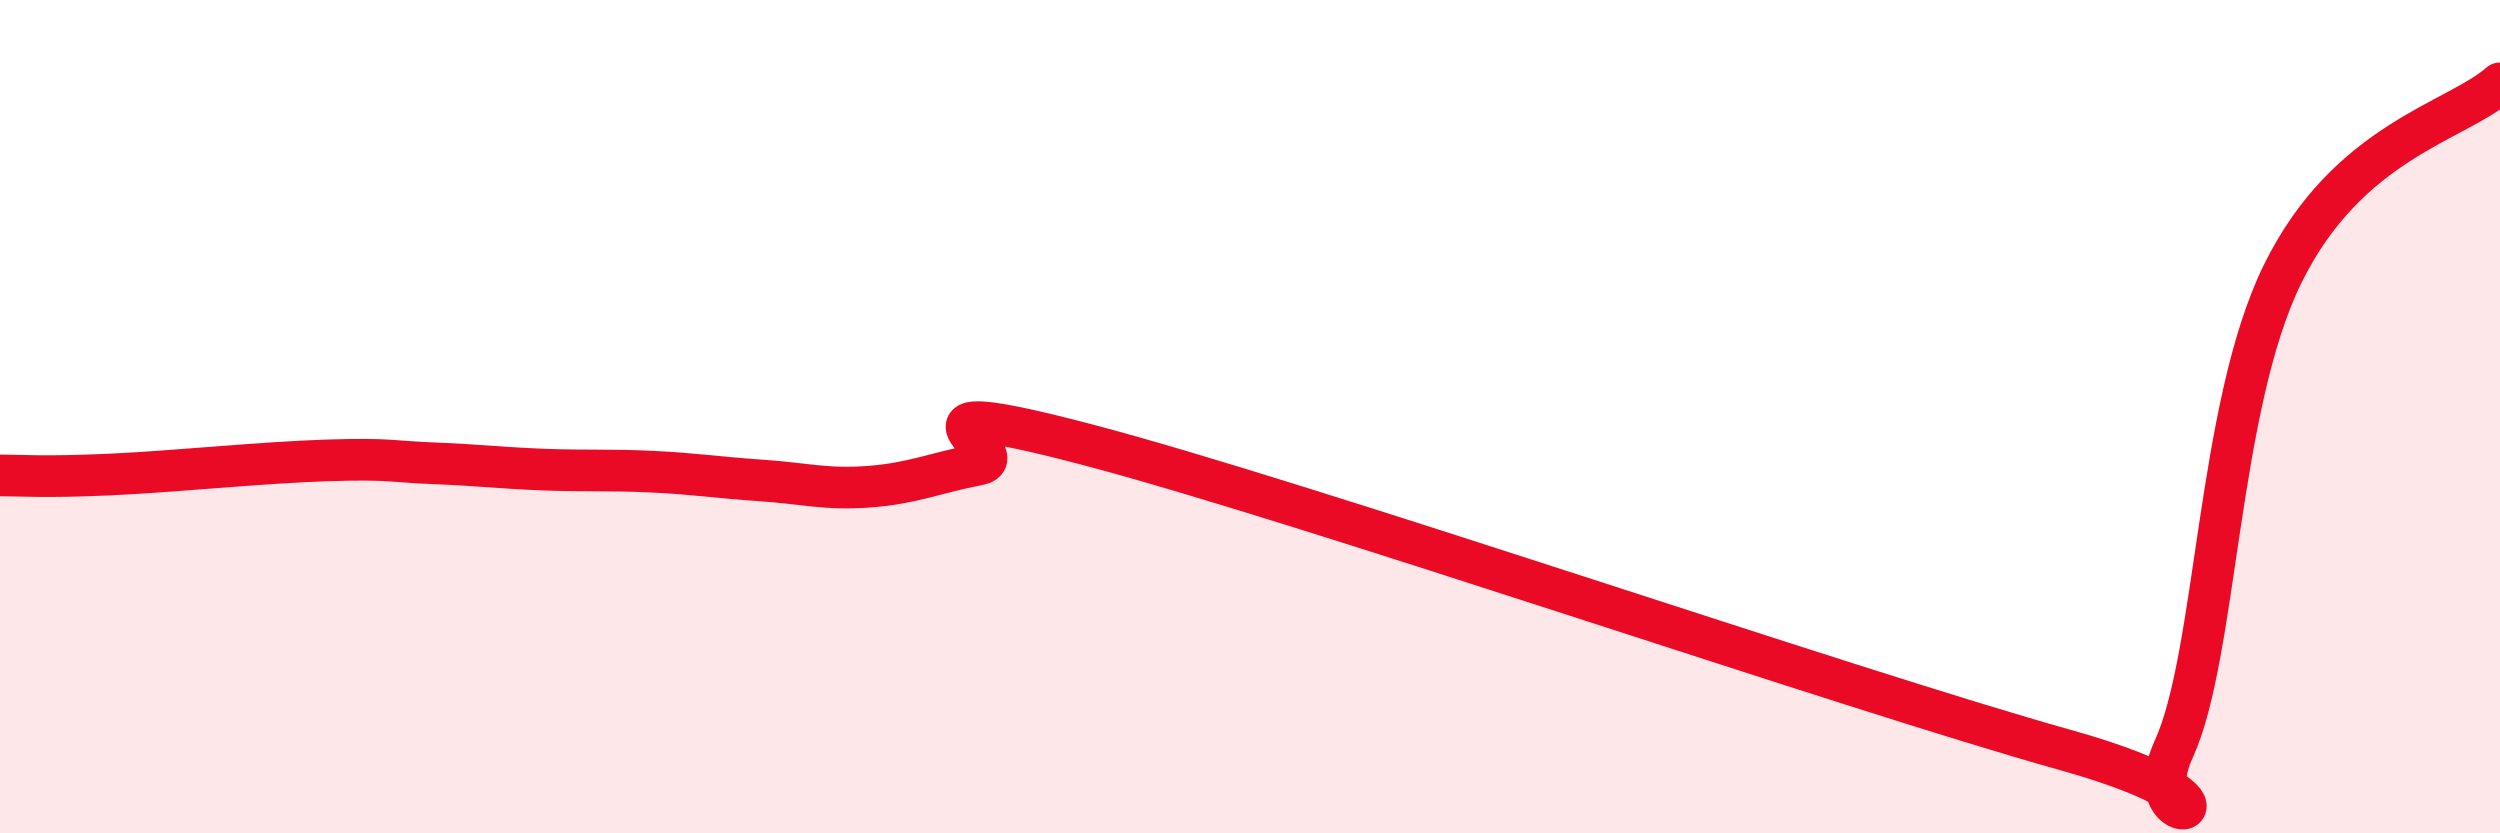
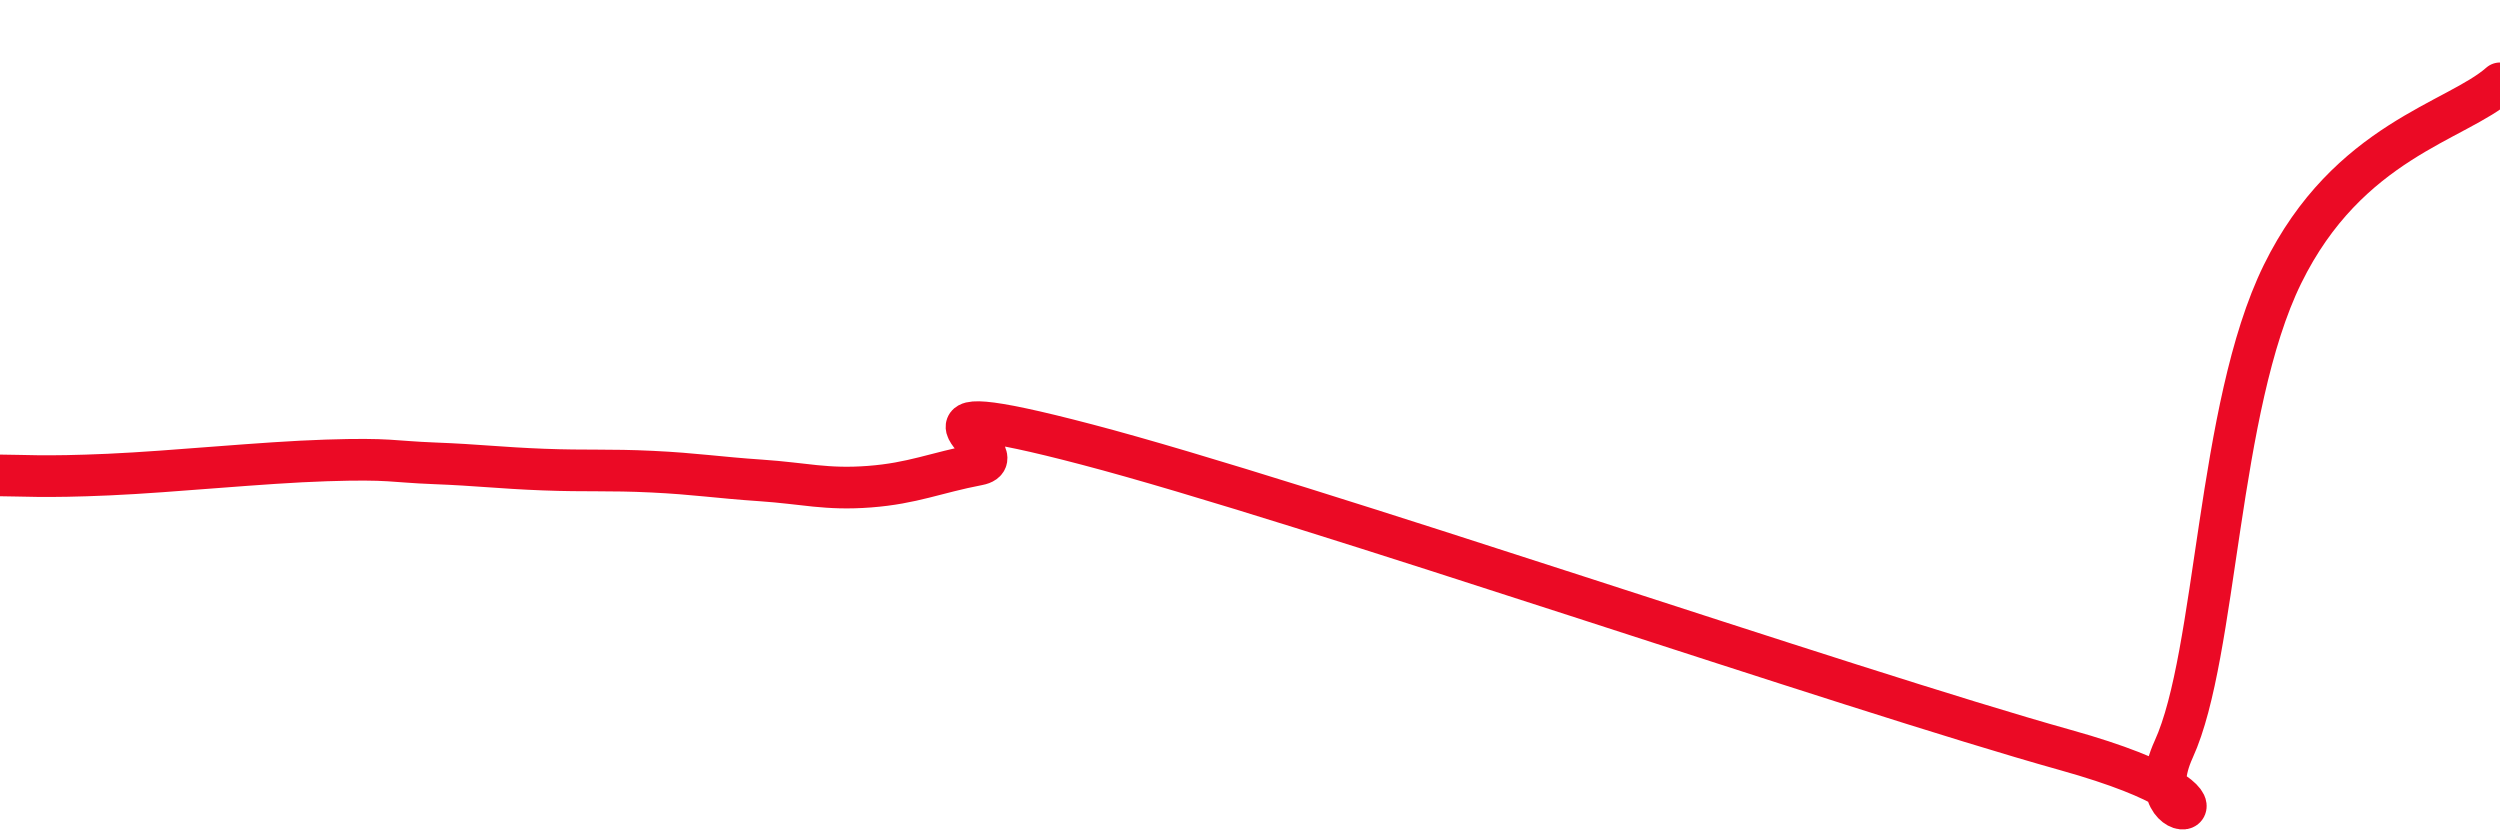
<svg xmlns="http://www.w3.org/2000/svg" width="60" height="20" viewBox="0 0 60 20">
-   <path d="M 0,11.41 C 0.52,11.41 1.04,11.46 2.61,11.39 C 4.18,11.32 6.27,11.1 7.83,11.05 C 9.39,11 9.39,11.08 10.43,11.12 C 11.47,11.16 12,11.23 13.04,11.27 C 14.08,11.31 14.61,11.27 15.65,11.32 C 16.69,11.37 17.22,11.46 18.26,11.53 C 19.3,11.6 19.83,11.76 20.87,11.68 C 21.91,11.6 22.44,11.35 23.48,11.15 C 24.52,10.95 20.87,9.3 26.09,10.67 C 31.31,12.04 44.35,16.54 49.57,18 C 54.79,19.46 51.13,20.26 52.17,17.98 C 53.21,15.7 53.21,9.78 54.78,6.58 C 56.35,3.38 58.96,2.92 60,2L60 20L0 20Z" fill="#EB0A25" opacity="0.1" stroke-linecap="round" stroke-linejoin="round" />
  <path d="M 0,11.41 C 0.52,11.41 1.04,11.46 2.61,11.39 C 4.18,11.32 6.27,11.1 7.83,11.05 C 9.39,11 9.39,11.08 10.43,11.12 C 11.47,11.16 12,11.23 13.04,11.27 C 14.08,11.31 14.61,11.27 15.65,11.32 C 16.69,11.37 17.22,11.46 18.26,11.53 C 19.3,11.6 19.83,11.76 20.87,11.68 C 21.91,11.6 22.44,11.35 23.48,11.15 C 24.52,10.95 20.87,9.3 26.09,10.67 C 31.31,12.04 44.35,16.54 49.57,18 C 54.79,19.46 51.13,20.26 52.17,17.98 C 53.21,15.7 53.21,9.78 54.78,6.58 C 56.35,3.38 58.96,2.92 60,2" stroke="#EB0A25" stroke-width="1" fill="none" stroke-linecap="round" stroke-linejoin="round" />
</svg>